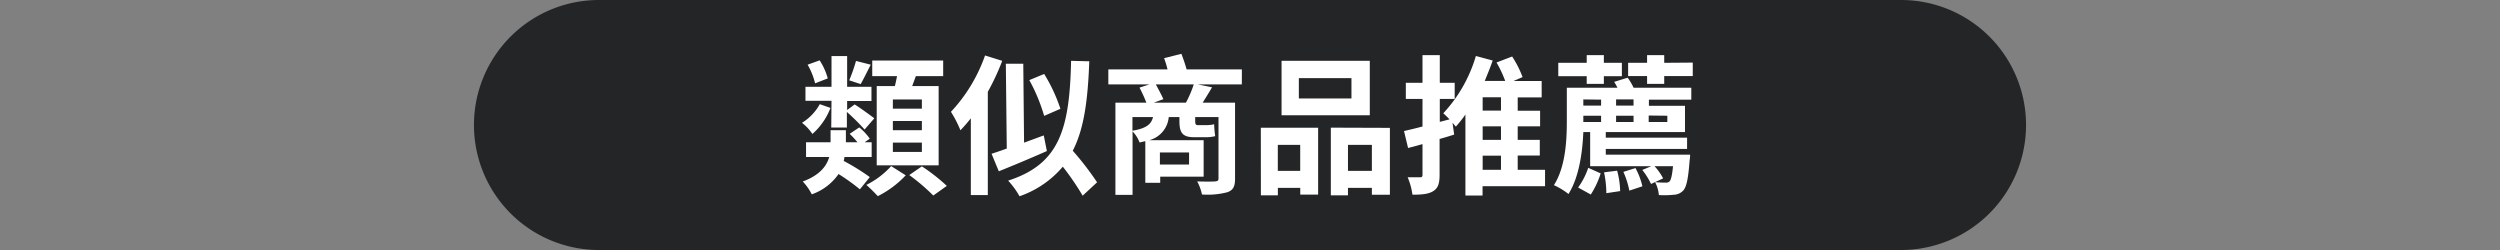
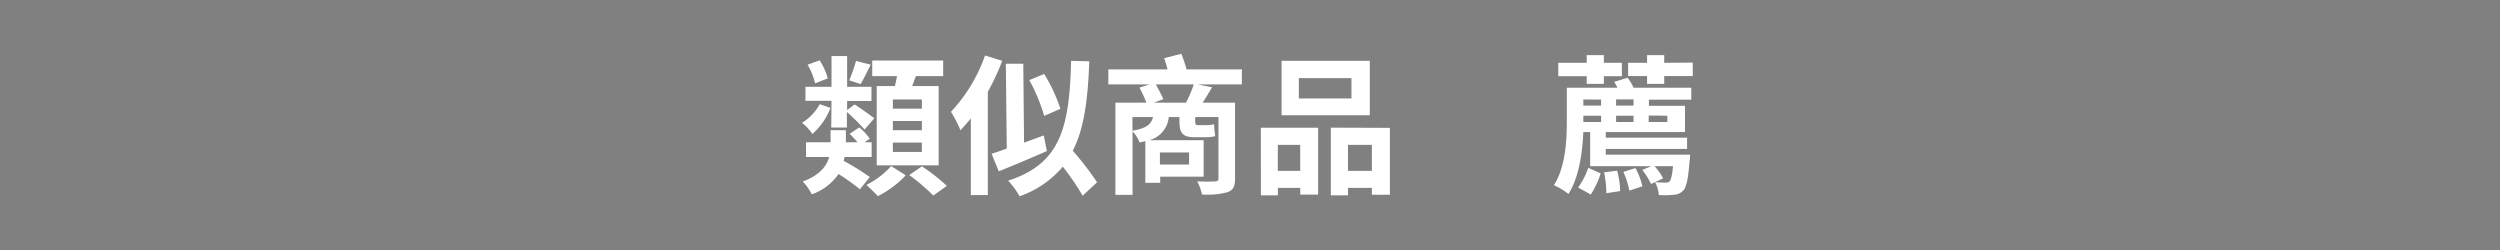
<svg xmlns="http://www.w3.org/2000/svg" id="圖層_1" data-name="圖層 1" width="480" height="48" viewBox="0 0 480 48">
  <rect x="0" y="0" width="480" height="48" fill="#808080" stroke="none" />
  <defs>
    <style>
      .cls-1 {
        fill: #242527;
      }

      .cls-2 {
        fill: #fff;
      }
    </style>
  </defs>
-   <path class="cls-1" d="M389,24a24,24,0,0,1-24,24H115A24,24,0,0,1,91,24h0A24,24,0,0,1,115,0H365a24,24,0,0,1,24,24Z" />
  <g>
    <path class="cls-2" d="M159.45,20.72a12.63,12.63,0,0,1-3.47,5,9,9,0,0,0-2-2.14A9.68,9.68,0,0,0,157.4,20Zm5.65,15.63A39.39,39.39,0,0,0,161,33.41a10.37,10.37,0,0,1-5.14,3.9,10.17,10.17,0,0,0-1.73-2.46c3.32-1.24,4.59-3,5.08-4.7h-4.45V27.32h4.71V25h2.94v2.31h2.22a15.35,15.35,0,0,0-1.5-1.61l1.85-1.24A11,11,0,0,1,167,26.63l-1,.69h1.36v2.83h-5.22a6.63,6.63,0,0,1-.15.75A41.94,41.94,0,0,1,167,34Zm-5.45-17h-5V16.67h5V10.76h3v5.91h4.67v2.72h-4.67v1.73l1.44-1.07c.78.46,3.18,2.2,3.78,2.66L166,24.87a41.81,41.81,0,0,0-3.4-3.38v3h-3ZM156.5,16a13.41,13.41,0,0,0-1.44-3.58l2.31-.83a12,12,0,0,1,1.56,3.46Zm10.68-3.58c-.69,1.36-1.39,2.77-1.93,3.73l-2.2-.73a29.84,29.84,0,0,0,1.3-3.72Zm6.72,21.24a19,19,0,0,1-5.36,4c-.55-.6-1.51-1.56-2.2-2.16a15.9,15.9,0,0,0,4.76-3.61Zm-2.08-17.14c.15-.63.29-1.27.41-1.9h-4.76v-3h13.62v3h-5.25c-.24.66-.47,1.29-.7,1.9h5.08V31.74H168.33V16.53ZM177,19.1h-5.57v1.76H177Zm0,4.13h-5.57V25H177Zm0,4.15h-5.57v1.79H177Zm0,4.56a35.82,35.82,0,0,1,4.79,3.75l-2.6,1.85a38,38,0,0,0-4.61-3.93Z" />
    <path class="cls-2" d="M192.43,11.68a46.19,46.19,0,0,1-2.77,5.95V37.45H186.4V22.71a26.79,26.79,0,0,1-2,2.3,21.6,21.6,0,0,0-1.82-3.54,30.68,30.68,0,0,0,6.55-10.82ZM201,29c-3.11,1.38-6.52,2.8-9.23,3.89l-1.39-3.37c.84-.26,1.85-.61,2.92-1l-.18-16.28,3.35,0,.15,15.15L200.4,26Zm6.87,8.57A51.21,51.21,0,0,0,204.06,32a19,19,0,0,1-8.31,5.68,15.77,15.77,0,0,0-2.19-3c9.9-3.18,11.8-9.93,12.09-23l3.49.09c-.26,7.38-1,13-3.17,17.17a57.49,57.49,0,0,1,4.67,6.06Zm-7.39-15.32a34.13,34.13,0,0,0-2.85-6.87l2.85-1.18a31.53,31.53,0,0,1,3.12,6.69Z" />
    <path class="cls-2" d="M238.43,16.21H230l2.71.55c-.57,1-1.21,2-1.79,2.95h6.21v14.6c0,1.53-.38,2.19-1.45,2.59a15,15,0,0,1-4.9.44,9.38,9.38,0,0,0-.92-2.51c1.38.05,3,.05,3.46,0s.63-.14.63-.57V22.48h-4.47v.75c0,.54.06.8.55.8h1.41a7.6,7.6,0,0,0,1.68-.17,19.49,19.49,0,0,0,.2,2.28,6.78,6.78,0,0,1-1.82.2h-2.31c-2.33,0-2.74-1.09-2.74-3.14v-.72h-2.05a5.06,5.06,0,0,1-3.75,4.44h10.45v7h-8.34v1.18h-2.86v-8l-1.1.26a6.26,6.26,0,0,0-1.35-2.14V37.42h-3.29V19.71h5.94a26.28,26.28,0,0,0-1.32-2.89l1.9-.61h-7.88V13.33h11.37a20.33,20.33,0,0,0-.66-2.16l3.32-.84c.34.92.75,2.05,1,3h10.61Zm-21,8.89c2.68-.46,3.61-1.24,3.95-2.62h-3.95Zm10.27-5.39a21.31,21.31,0,0,0,1.5-3.5h-7.27c.52,1,1.12,2.08,1.44,2.83l-1.84.67Zm-5,9.57v2.31h5.6V29.28Z" />
    <path class="cls-2" d="M242.08,24.52h11V37.36h-3.43V36.07h-4.3v1.44h-3.26Zm3.26,3.29v5h4.3v-5ZM263,22.13H246.06V11.68H263ZM259.48,15h-10.1v3.9h10.1Zm7.38,9.55V37.39H263.4V36.07h-4.59v1.44h-3.29v-13Zm-3.46,8.26v-5h-4.59v5Z" />
-     <path class="cls-2" d="M296.65,35.75h-12v1.79h-3.29V22a24.87,24.87,0,0,1-1.84,2.31c-.18-.2-.41-.46-.64-.75l.32,2.28c-.89.29-1.85.58-2.8.84v6.89c0,1.65-.29,2.54-1.21,3.12s-2.16.69-4,.69a12.87,12.87,0,0,0-.92-3.34c1,0,2,0,2.36,0s.49-.09.49-.49V27.67l-2.77.75-.78-3.26c1-.23,2.23-.52,3.55-.87V19h-3.2V15.9h3.2V10.59h3.32V15.9h2.86V19h-2.86V23.4l1.88-.49c-.44-.43-.87-.87-1.21-1.16a27.59,27.59,0,0,0,6.26-11l3.23.87c-.46,1.32-1,2.62-1.53,3.92H289A21.63,21.63,0,0,0,287.33,12l3-1.15a19.57,19.57,0,0,1,2,3.95l-1.73.75H296v3.15H291.4v2.56h4.3v3h-4.3v2.6h4.24v3H291.4V32.6h5.25Zm-8.46-17.08h-3.52v2.56h3.52Zm0,5.59h-3.52v2.6h3.52Zm-3.52,8.34h3.52V29.89h-3.52Z" />
    <path class="cls-2" d="M312.5,14.92a9.84,9.84,0,0,1,1.15,1.93h11.08v2.28h-8.14v1.18h6.93v5.05H308.31v1.07h15.61v2.16H308.31v1.1H324.5s0,.69-.09,1.07c-.26,3.52-.6,5.16-1.24,5.83a2.52,2.52,0,0,1-1.82.8,16.45,16.45,0,0,1-2.85.06,6.54,6.54,0,0,0-.72-2.48,18.56,18.56,0,0,0,2,.09,1,1,0,0,0,.78-.23c.26-.29.49-1.13.66-2.92h-3.55a10.63,10.63,0,0,1,1.65,2.34L317,35.32a14,14,0,0,0-1.68-2.69l1.73-.72H305.31V25.36H304c-.17,3.9-.8,8.63-2.85,11.89a13.41,13.41,0,0,0-2.8-1.7c2.28-3.58,2.48-8.75,2.48-12.38V16.85h9.72a10.07,10.07,0,0,0-.63-1.13Zm-7.85-.29h-5.46V12.06h5.46V10.59h3.29v1.47h3.46v2.57h-3.46V16.1h-3.29ZM303,36a13.94,13.94,0,0,0,1.94-3.78l2.39,1.07a16.59,16.59,0,0,1-1.9,4.06Zm1-16.91v1.18h3.41V19.13Zm0,4.33h3.41V22.22H304v1.24Zm6.49,9.35a16.32,16.32,0,0,1,.58,3.92l-2.65.4a20.16,20.16,0,0,0-.44-4Zm3.15-13.68h-3.35v1.18h3.35Zm-3.35,4.33h3.35V22.22h-3.35Zm3.72,8.85a13.61,13.61,0,0,1,1.33,3.5l-2.51.83A16.28,16.28,0,0,0,311.69,33Zm11-20.25V14.6h-5.48v1.5h-3.29V14.6h-3.64V12.06h3.64V10.59h3.29v1.47Zm-8.46,10.16v1.24h3.58V22.22Z" />
  </g>
</svg>